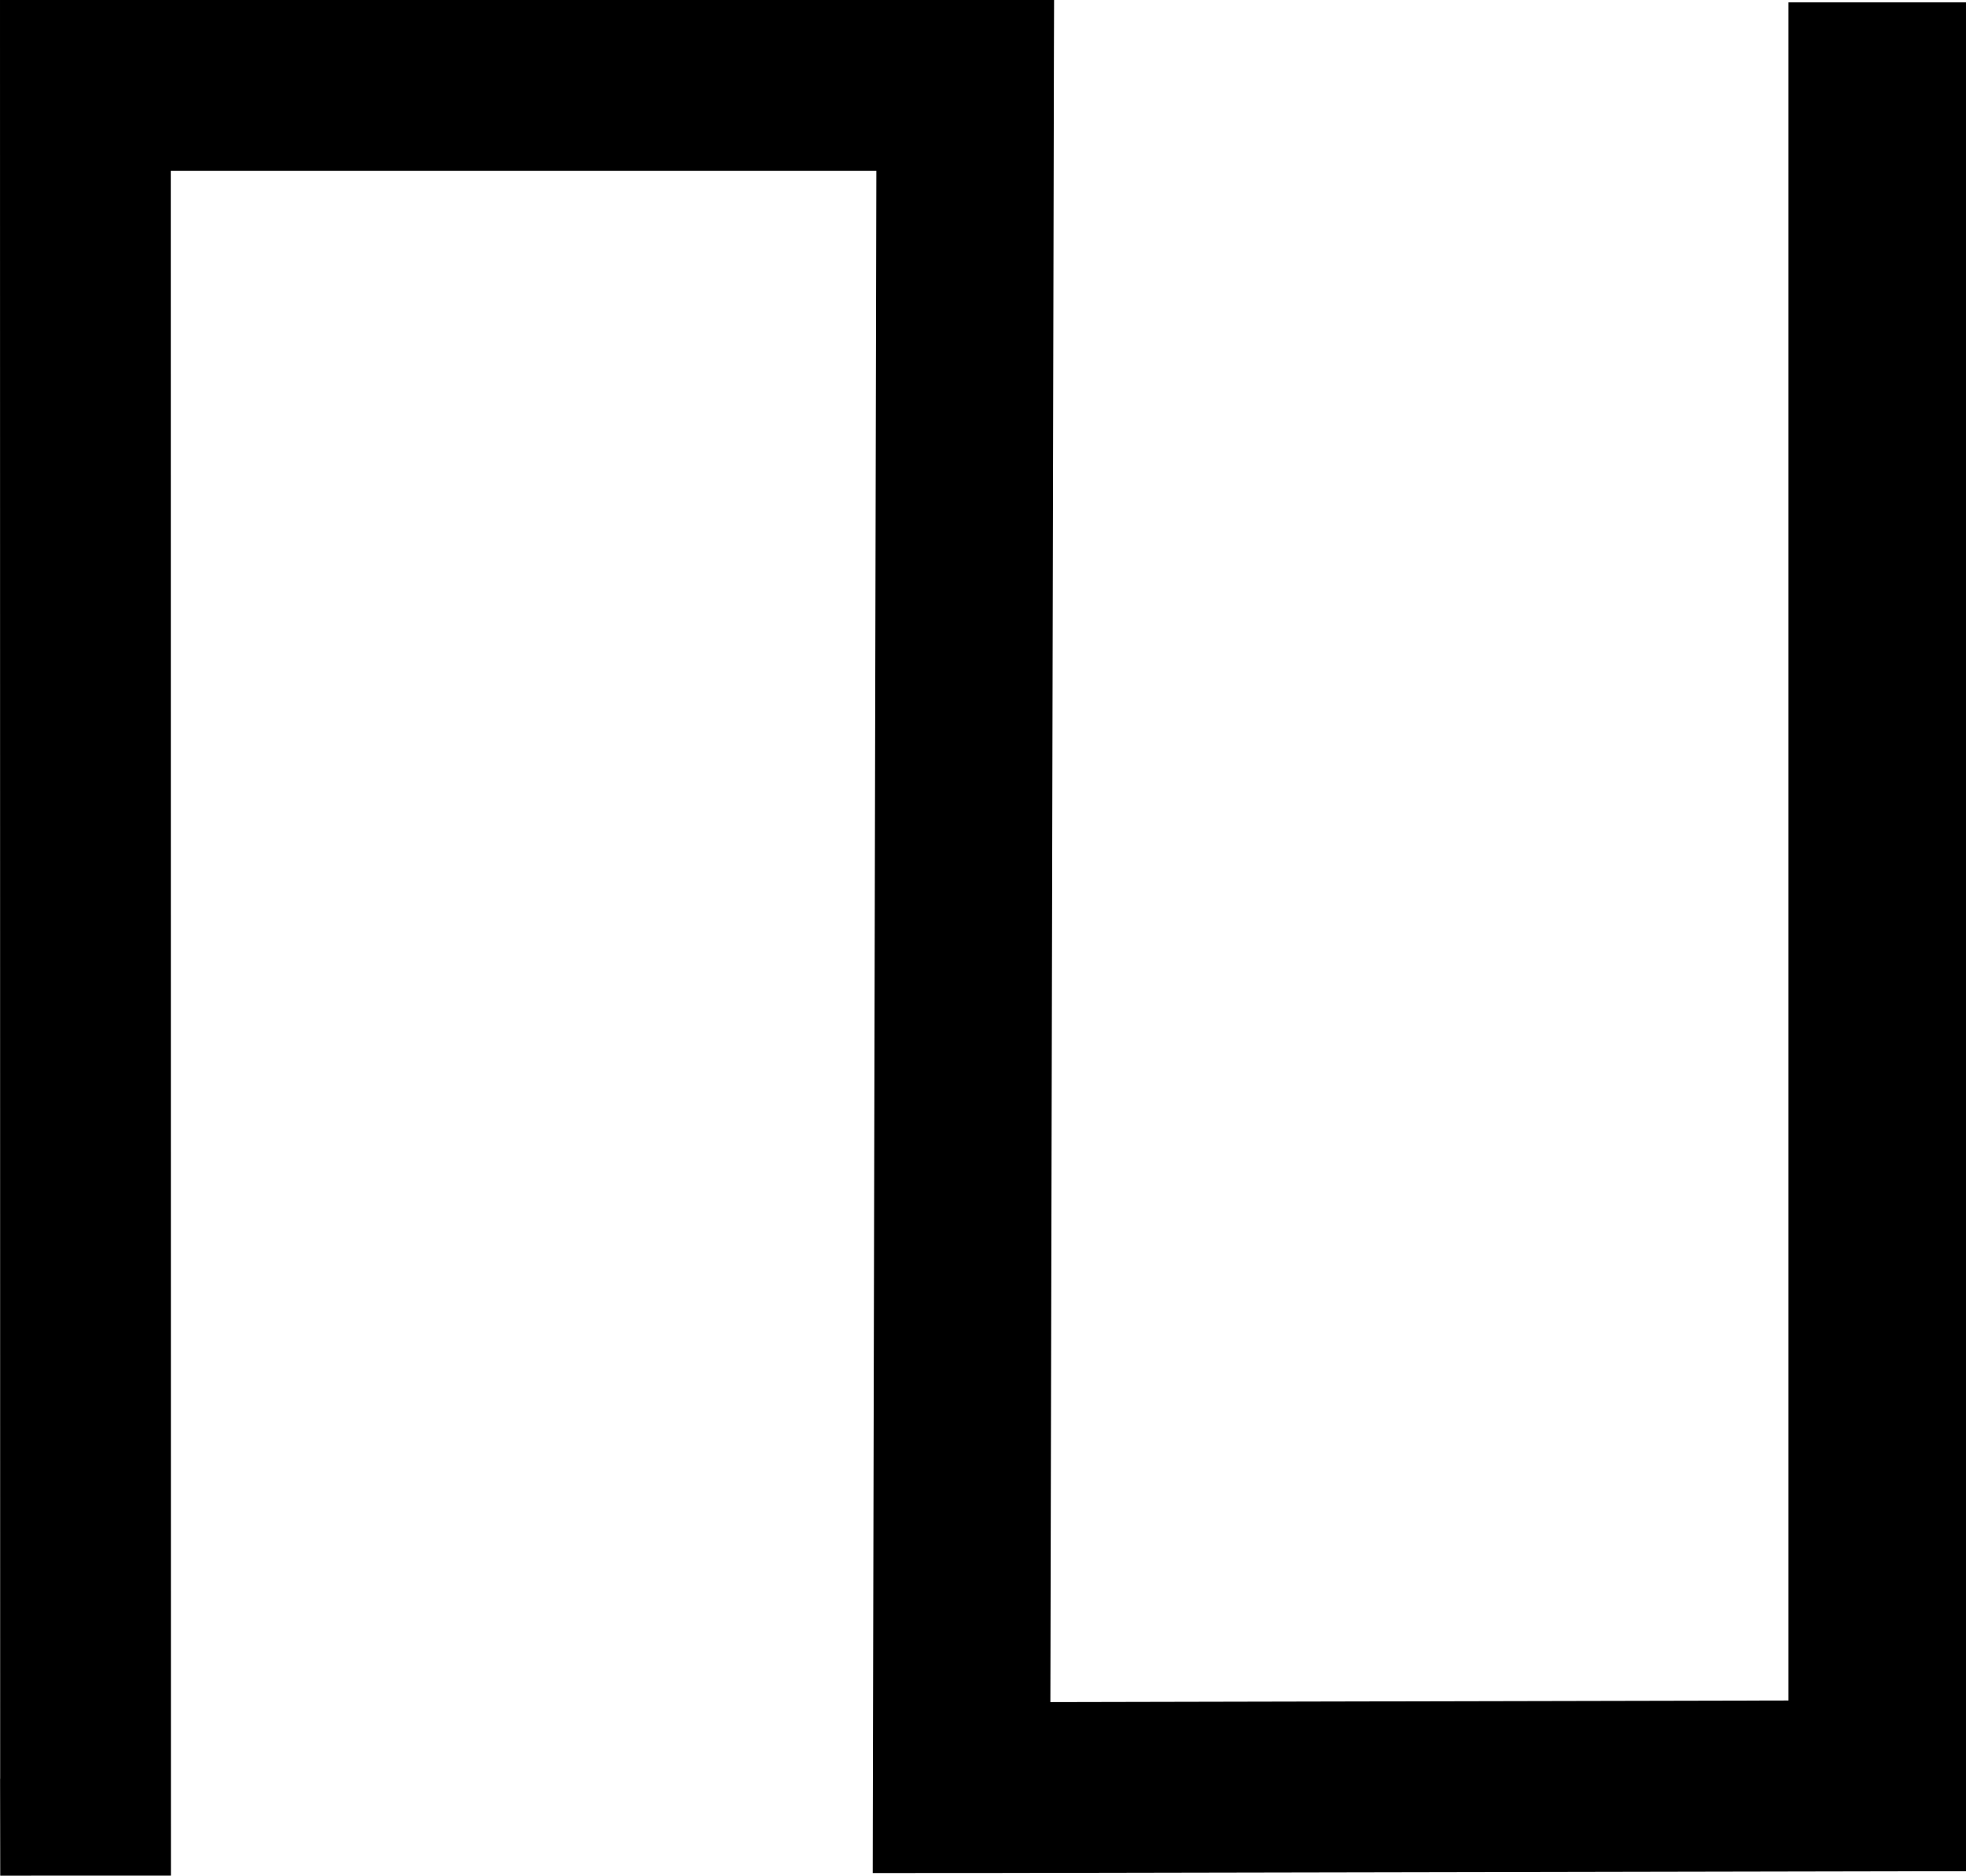
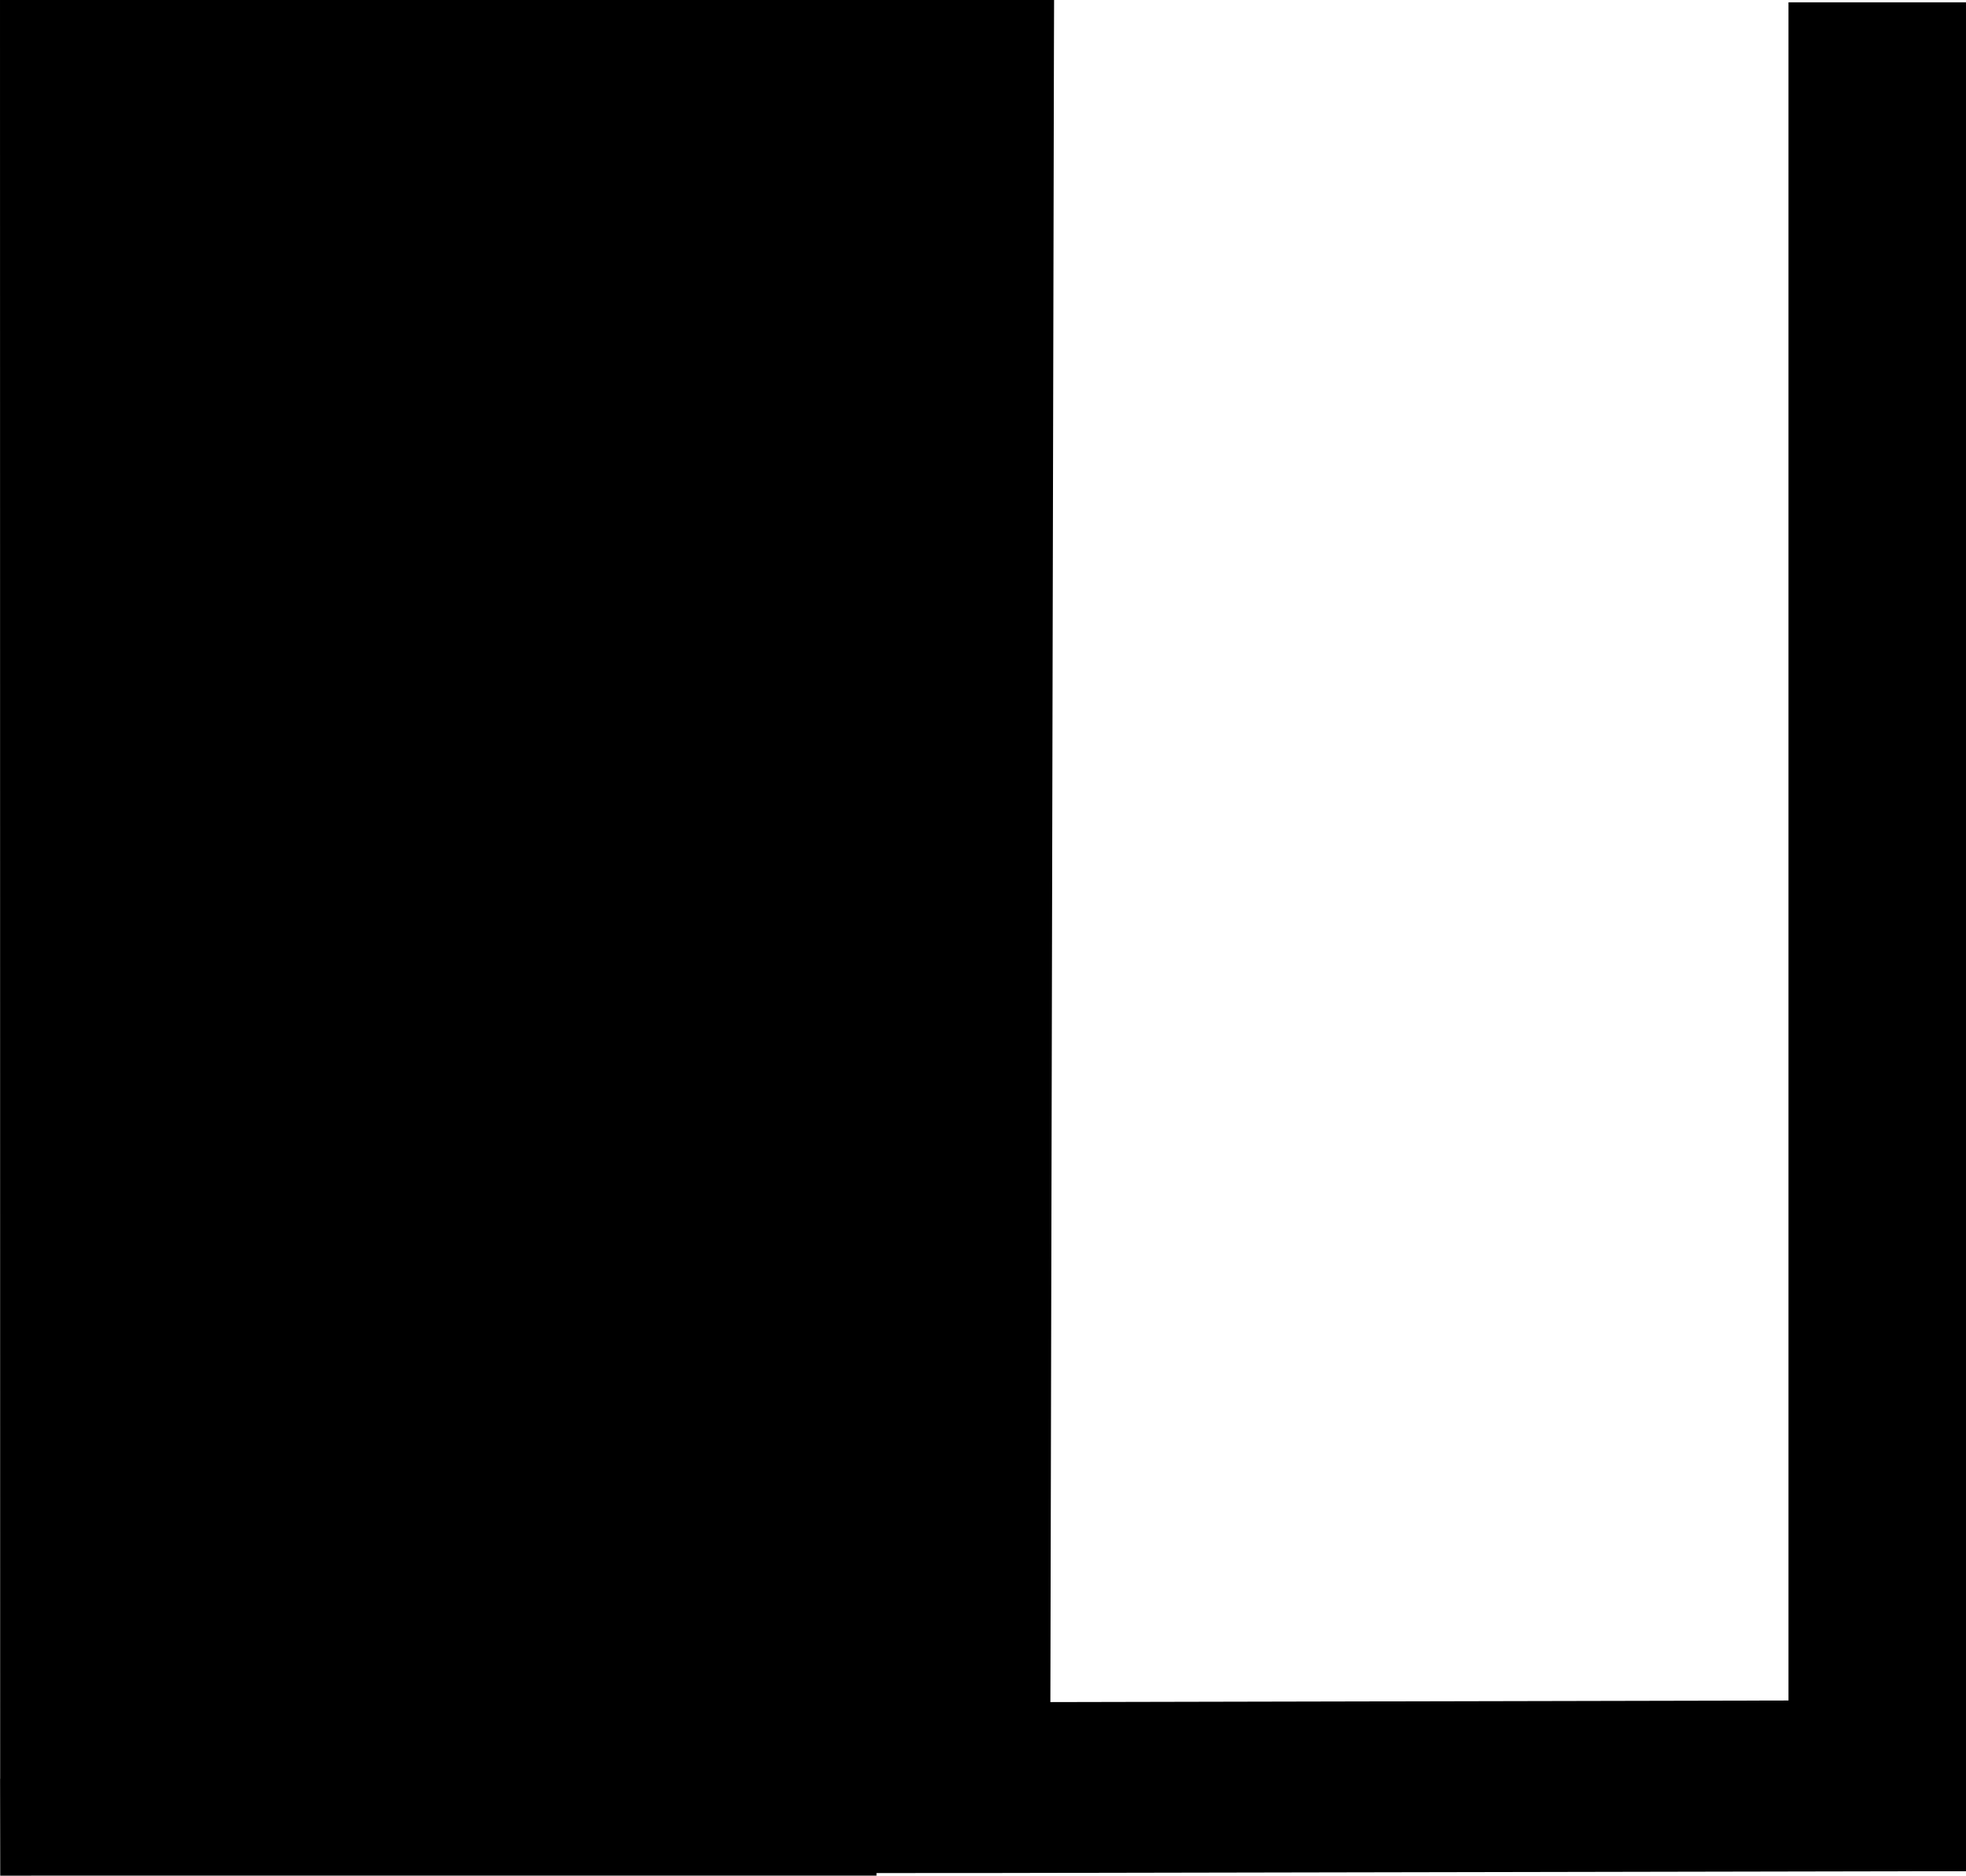
<svg xmlns="http://www.w3.org/2000/svg" id="a" data-name="Ebene 1" width="9.166mm" height="8.743mm" viewBox="0 0 25.983 24.784">
-   <path d="M13.931,0l-.002,.642-.047,21.848,9.755-.021V.031h2.346V24.725h-.64l-12.102,.023-1.707,.001,.001-.643,.047-21.849H2.257l.002,21.885v.641H.644l-.641,.001-.002-1.281h.001s-.002-22.862-.002-22.862V0H13.931Z" />
+   <path d="M13.931,0l-.002,.642-.047,21.848,9.755-.021V.031h2.346V24.725h-.64l-12.102,.023-1.707,.001,.001-.643,.047-21.849l.002,21.885v.641H.644l-.641,.001-.002-1.281h.001s-.002-22.862-.002-22.862V0H13.931Z" />
</svg>